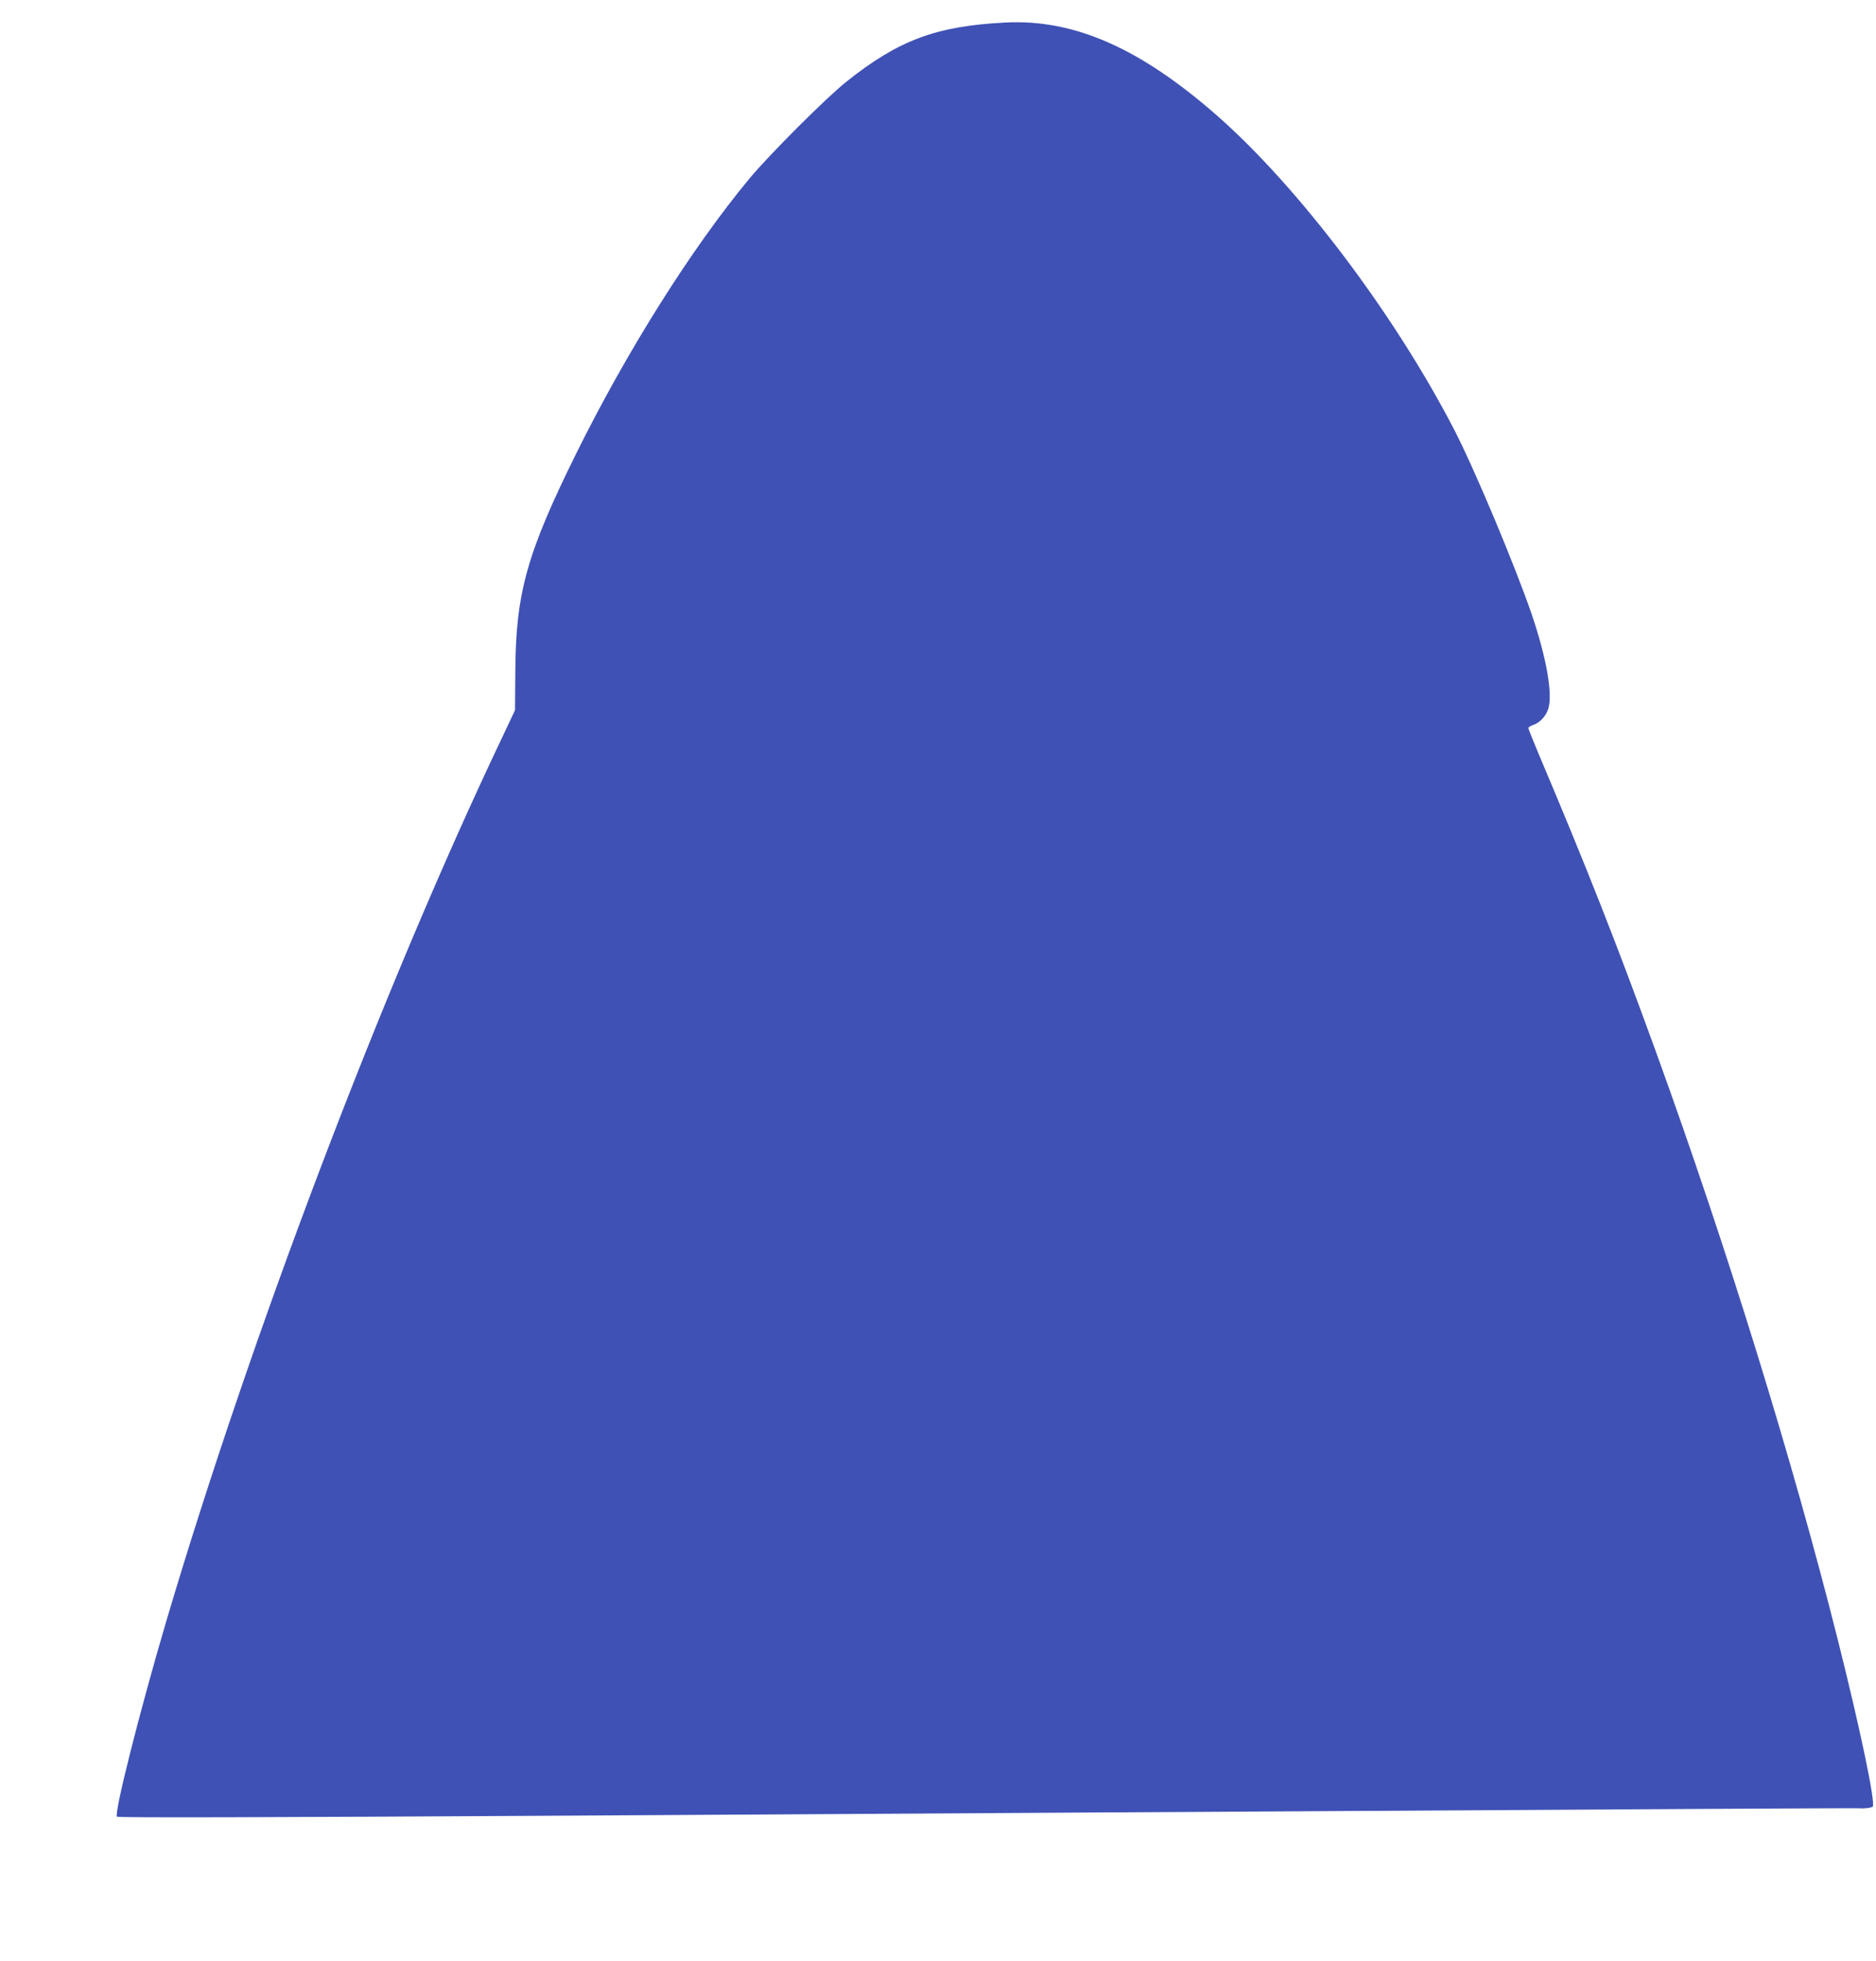
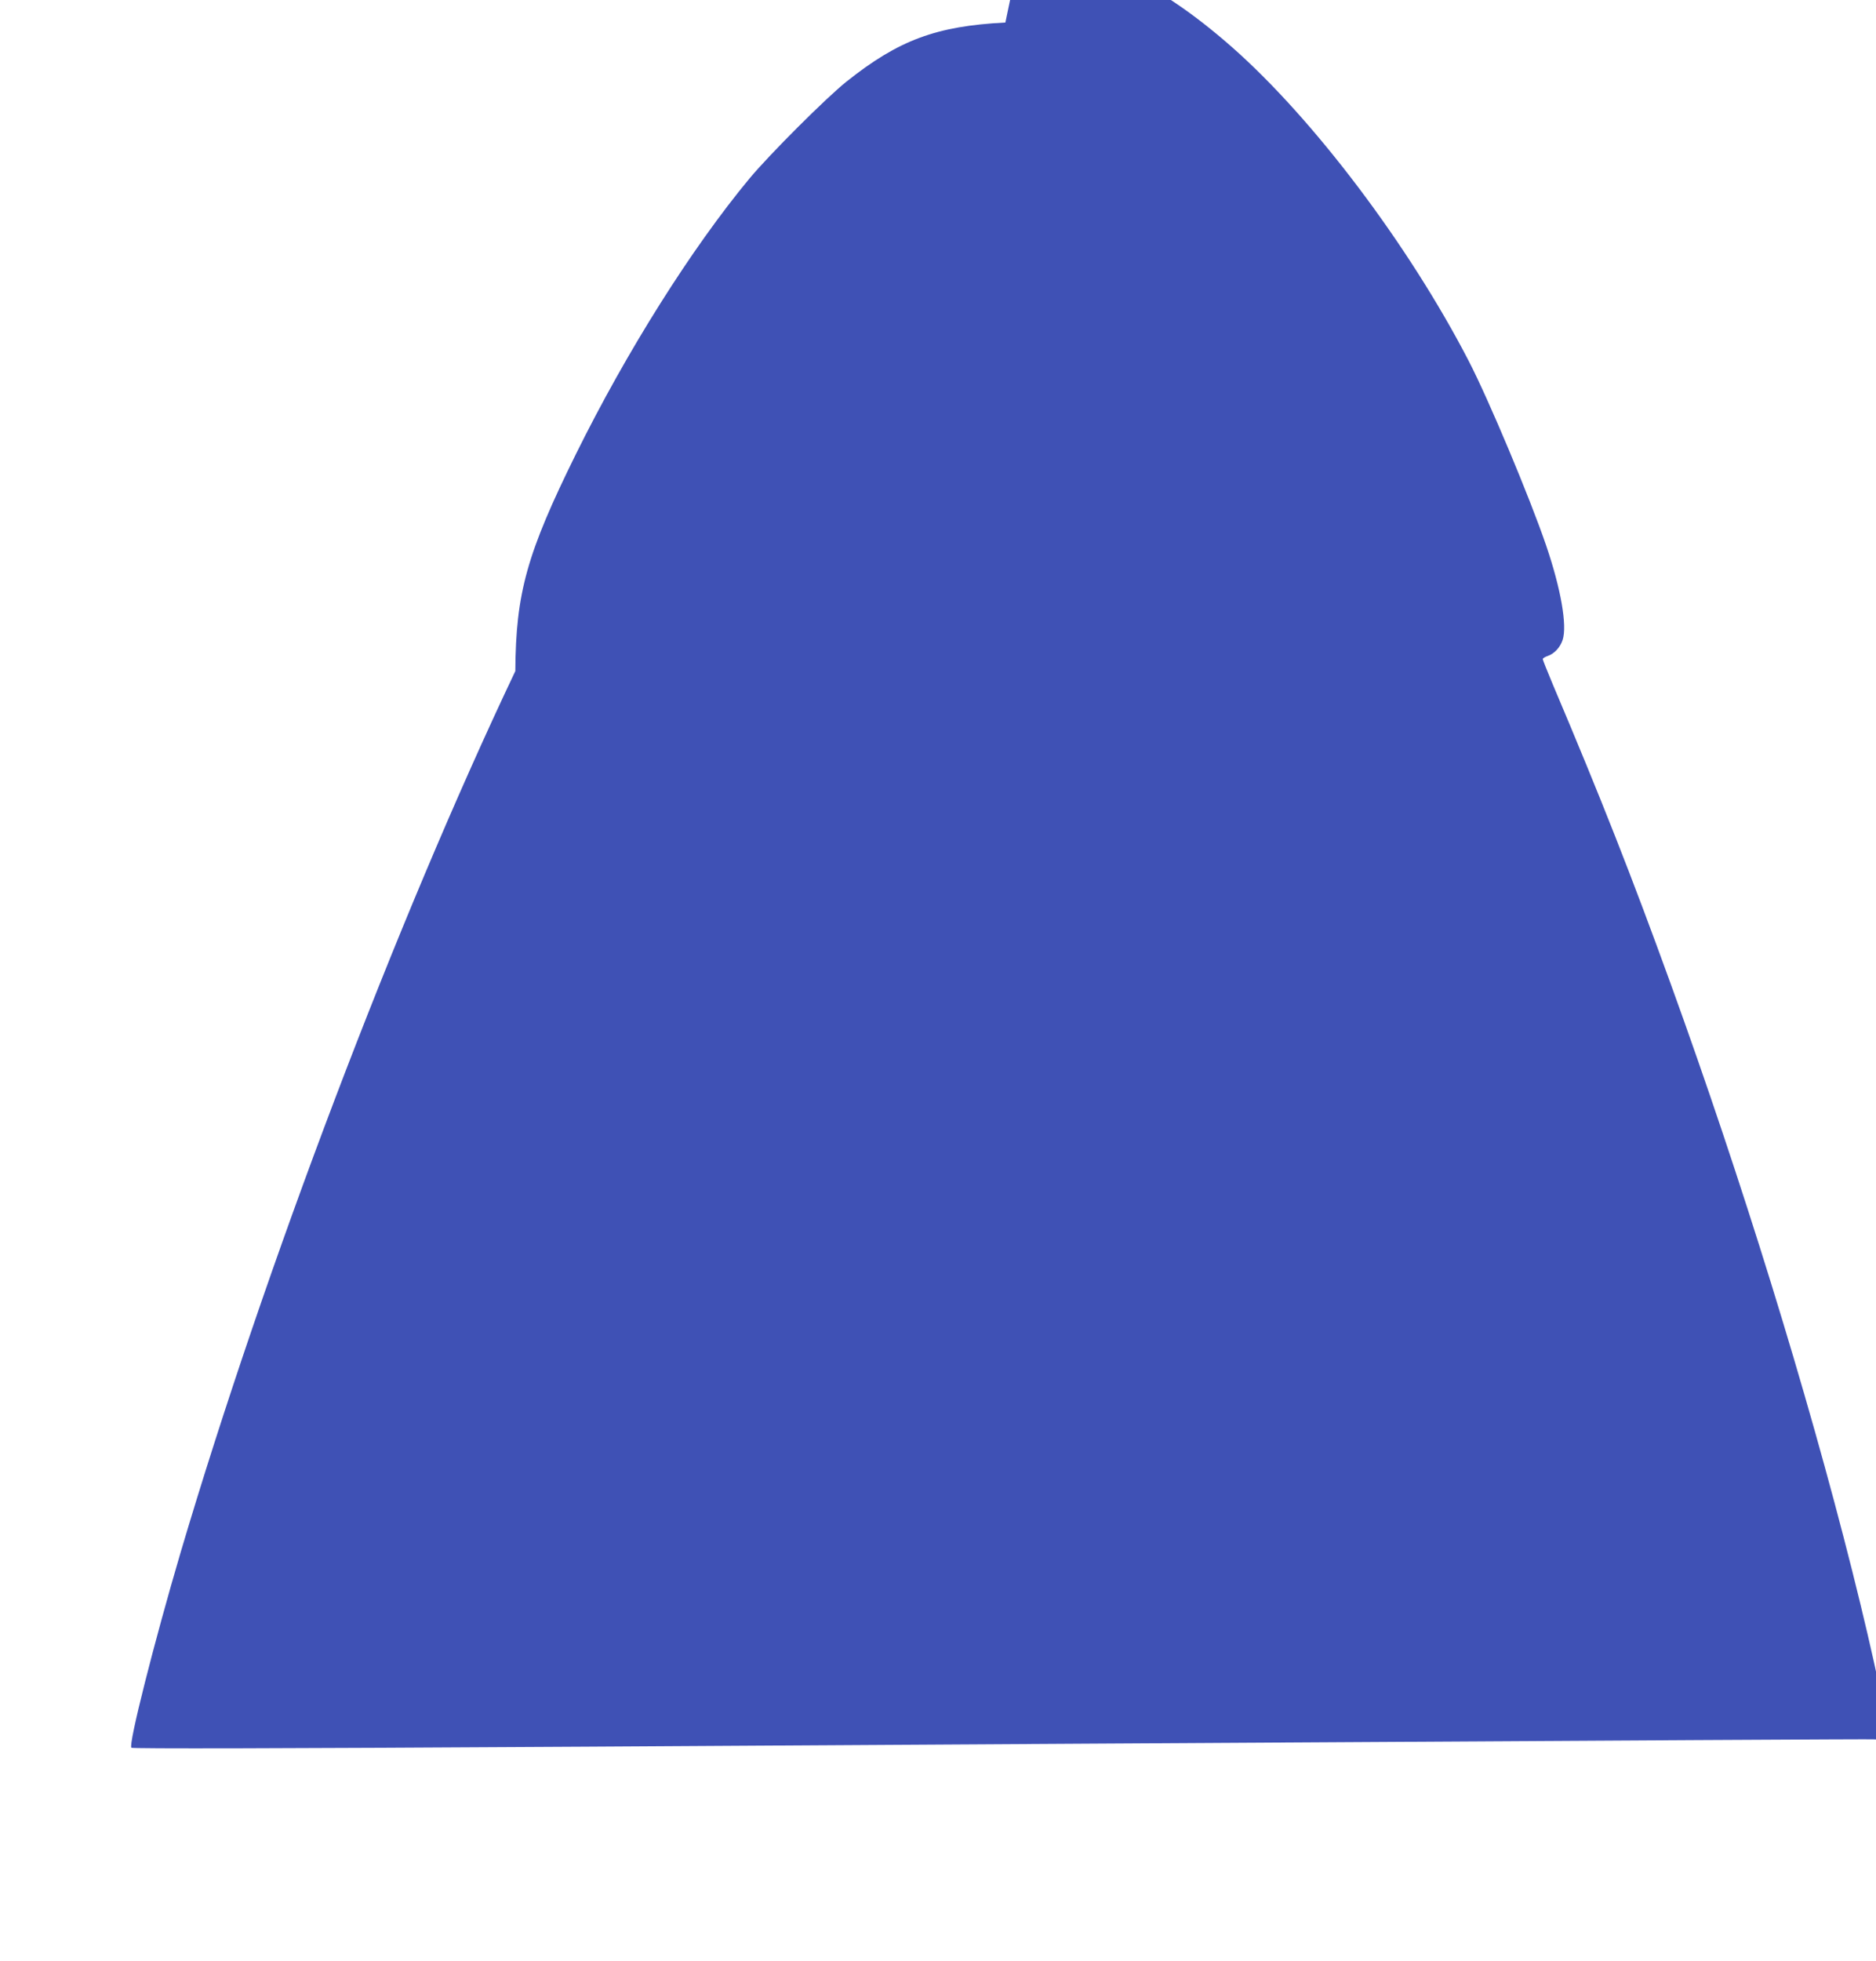
<svg xmlns="http://www.w3.org/2000/svg" version="1.0" width="1225pt" height="1280pt" viewBox="0 0 1225 1280" preserveAspectRatio="xMidYMid meet">
  <g transform="translate(0,1280) scale(0.1,-0.1)" fill="#3f51b5" stroke="none">
-     <path d="M6565 12653 c-452 -23 -698 -115 -1038 -386 -132 -105 -504 -477 -633 -632 -379 -457 -800 -1125 -1134 -1800 -319 -646 -392 -904 -395 -1415 l-2 -255 -92 -195 c-779 -1639 -1633 -3889 -2185 -5750 -172 -583 -343 -1257 -322 -1277 7 -7 938 -5 2961 7 897 5 2397 14 3335 20 3678 22 5066 30 5080 28 30 -3 75 2 88 10 22 15 -79 500 -228 1092 -295 1172 -721 2550 -1185 3830 -253 698 -453 1206 -769 1952 -36 86 -66 161 -66 166 0 6 15 15 33 21 43 15 81 56 97 105 30 95 -11 331 -108 616 -107 313 -374 950 -506 1205 -390 754 -1013 1579 -1546 2048 -504 443 -936 633 -1385 610z" />
+     <path d="M6565 12653 c-452 -23 -698 -115 -1038 -386 -132 -105 -504 -477 -633 -632 -379 -457 -800 -1125 -1134 -1800 -319 -646 -392 -904 -395 -1415 c-779 -1639 -1633 -3889 -2185 -5750 -172 -583 -343 -1257 -322 -1277 7 -7 938 -5 2961 7 897 5 2397 14 3335 20 3678 22 5066 30 5080 28 30 -3 75 2 88 10 22 15 -79 500 -228 1092 -295 1172 -721 2550 -1185 3830 -253 698 -453 1206 -769 1952 -36 86 -66 161 -66 166 0 6 15 15 33 21 43 15 81 56 97 105 30 95 -11 331 -108 616 -107 313 -374 950 -506 1205 -390 754 -1013 1579 -1546 2048 -504 443 -936 633 -1385 610z" />
  </g>
</svg>